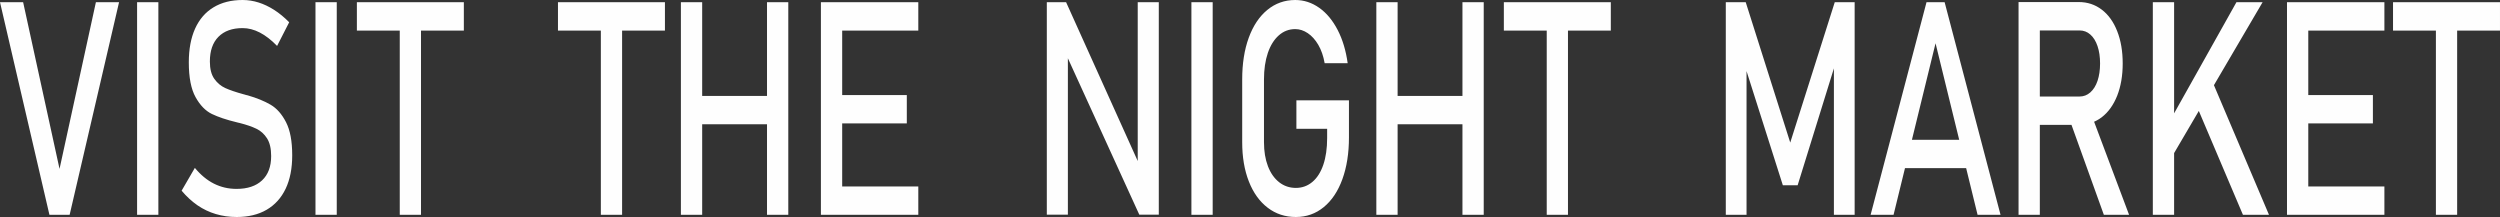
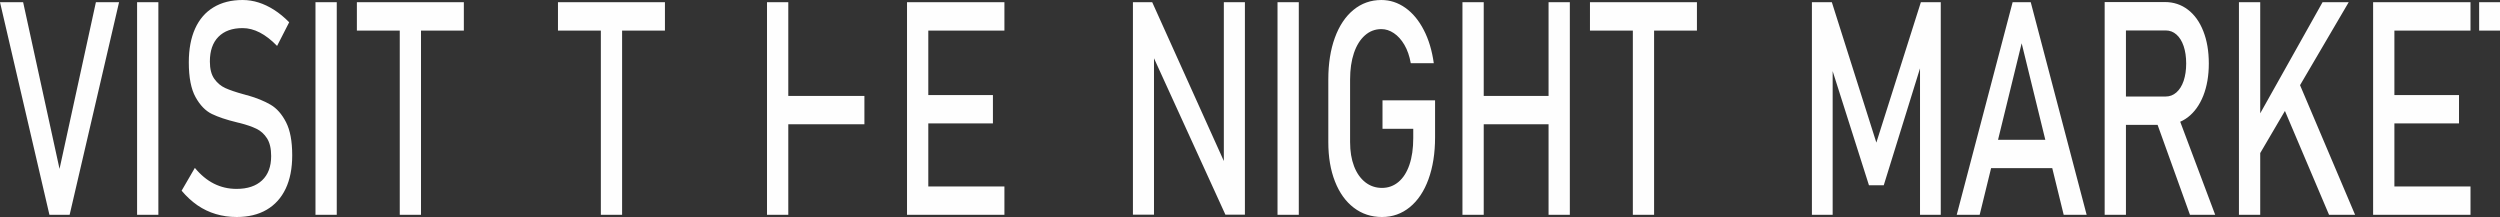
<svg xmlns="http://www.w3.org/2000/svg" xml:space="preserve" width="283.529mm" height="24.61mm" version="1.1" style="shape-rendering:geometricPrecision; text-rendering:geometricPrecision; image-rendering:optimizeQuality; fill-rule:evenodd; clip-rule:evenodd" viewBox="0 0 42241.23 3666.44">
  <rect x="0" y="0" width="42241.23" height="3666.44" fill="#333333" stroke="none" />
  <defs>
    <style type="text/css">
   
    .fil0 {fill:#FEFEFE;fill-rule:nonzero}
   
  </style>
  </defs>
  <g id="圖層_x0020_1">
-     <path class="fil0" d="M-0 37.11l390.8 0 615.07 2816.44 614.47 -2816.44 391.41 0 -835.11 3592.23 -341.52 0 -835.11 -3592.23zm2675.87 3592.23l-359.56 0 0 -3592.23 359.56 0 0 3592.23zm1321.26 37.1c-123.25,0 -240.49,-16.86 -350.51,-49.75 -110.64,-32.88 -213.45,-81.79 -309.65,-147.57 -95.59,-66.61 -185.19,-148.42 -268.16,-247.08l0 0 223.65 -385.36 0 0c97.42,118.05 205.03,207.45 322.28,266.47 117.24,59.03 244.71,88.54 382.38,88.54 185.19,0 328.88,-48.08 431.1,-144.2 102.2,-96.12 153.32,-232.73 153.32,-408.98l0 -2.53c0,-124.79 -22.85,-224.3 -69.14,-297.66 -46.9,-73.37 -106.43,-127.34 -179.78,-162.75 -73.36,-35.41 -168.35,-68.31 -284.4,-97.82 -3.61,-1.68 -7.81,-2.52 -11.41,-2.52 -4.22,0 -8.42,-0.85 -12.04,-2.53l-25.85 -6.75c-171.94,-41.31 -311.44,-88.54 -418.45,-139.99 -107.64,-52.28 -199.62,-146.72 -275.98,-284.17 -76.35,-137.45 -114.23,-333.08 -114.23,-586.89l0 -2.53c0,-221.78 35.46,-411.51 106.42,-569.19 70.93,-156.85 174.95,-277.42 310.84,-359.23 136.47,-82.63 300.01,-123.95 491.8,-123.95 91.4,0 181.58,14.35 269.97,42.16 88.99,27.83 176.16,69.99 262.73,124.8 85.98,54.81 170.75,124.8 254.33,209.13l0 0 -204.42 399.69 0 0c-97.41,-100.34 -194.2,-175.4 -291.61,-225.99 -96.79,-49.75 -193.59,-75.04 -291.01,-75.04 -174.95,0 -311.44,48.91 -408.23,146.72 -96.79,97.82 -144.9,236.96 -144.9,416.57l0 2.53c0,123.11 24.66,220.08 74.55,290.91 49.91,70.84 112.44,123.12 186.99,156.85 74.55,33.73 177.96,69.14 310.84,105.41 4.81,1.68 9.03,2.53 13.23,3.37 4.2,0.85 8.42,2.53 13.23,4.22 6,1.7 12.02,3.38 19.23,5.07 7.21,0.85 13.23,2.53 19.23,4.22 155.12,44.7 284.4,97.82 388.42,158.53 104.01,60.71 191.19,159.37 260.93,295.14 69.74,135.75 104.62,321.27 104.62,557.38l0 4.22c0,219.24 -36.68,406.44 -110.64,562.44 -74.55,156 -181.57,274.06 -321.66,355.85 -140.69,81.81 -309.65,122.27 -508.05,122.27zm1692.85 -37.1l-359.54 0 0 -3592.23 359.54 0 0 3592.23zm1064.54 -3297.94l358.95 0 0 3297.94 -358.95 0 0 -3297.94zm-724.48 -294.29l1807.32 0 0 479.8 -1807.32 0 0 -479.8zm4122.31 294.29l358.96 0 0 3297.94 -358.96 0 0 -3297.94zm-724.48 -294.29l1807.32 0 0 479.8 -1807.32 0 0 -479.8zm3532.04 0l359.53 0 0 3592.23 -359.53 0 0 -3592.23zm-1455.01 0l359.54 0 0 3592.23 -359.54 0 0 -3592.23zm223.65 1583.61l1421.93 0 0 478.97 -1421.93 0 0 -478.97zm2141.97 -1583.61l359.54 0 0 3592.23 -359.54 0 0 -3592.23zm174.36 3113.26l1471.25 0 0 478.97 -1471.25 0 0 -478.97zm0 -1543.98l1277.05 0 0 478.97 -1277.05 0 0 -478.97zm0 -1569.28l1471.25 0 0 479.8 -1471.25 0 0 -479.8zm3642.55 0l325.86 0 1252.39 2776.81 -42.07 64.09 0 -2840.9 355.92 0 0 3589.69 -329.48 0 -1248.78 -2734.65 42.09 -64.09 0 2798.74 -355.92 0 0 -3589.69zm2802.73 3592.23l-359.54 0 0 -3592.23 359.54 0 0 3592.23zm2302.49 -1934.41l0 627.37c0,267.31 -37.28,501.73 -111.23,705.8 -73.94,203.23 -178.56,360.06 -314.45,471.39 -135.87,111.31 -292.8,166.95 -471.37,166.95 -180.97,0 -339.7,-52.28 -476.18,-156.84 -137.08,-104.57 -242.9,-252.14 -318.05,-443.56 -75.16,-191.41 -112.44,-412.34 -112.44,-664.47l0 -1059.96c0,-266.47 36.68,-501.73 110.62,-704.11 73.96,-202.38 178.57,-359.23 314.46,-470.54 135.89,-111.31 292.8,-166.97 471.37,-166.97 146.7,0 281.98,44.7 405.83,132.39 123.87,87.71 227.28,212.51 310.84,374.41 83.58,161.05 139.49,348.26 168.96,560.76l0 0 -389.01 0 0 0c-21.04,-120.59 -57.11,-223.46 -107.63,-310.32 -50.49,-86.01 -110.01,-151.78 -177.96,-197.31 -67.94,-45.54 -138.29,-68.31 -211.04,-68.31 -105.81,0 -198.42,35.41 -278.36,106.26 -79.97,70.83 -141.91,170.33 -185.19,297.66 -43.29,128.19 -64.94,276.59 -64.94,446.09l0 1059.96c0,155.15 22.24,290.07 66.74,406.44 44.49,116.37 107.61,205.75 189.39,270.67 81.76,64.09 176.16,96.14 282.58,96.14 105.82,0 198.4,-33.73 278.38,-100.36 79.96,-66.61 141.89,-163.58 185.19,-290.07 43.28,-126.49 64.93,-277.42 64.93,-451.99l0 -156 -519.48 0 0 -481.49 888.03 0zm1917.71 -1657.82l359.54 0 0 3592.23 -359.54 0 0 -3592.23zm-1455.01 0l359.54 0 0 3592.23 -359.54 0 0 -3592.23zm223.67 1583.61l1421.93 0 0 478.97 -1421.93 0 0 -478.97zm2655.42 -1289.32l358.95 0 0 3297.94 -358.95 0 0 -3297.94zm-724.49 -294.29l1807.34 0 0 479.8 -1807.34 0 0 -479.8zm5591.16 0l336.09 0 0 3592.23 -350.53 0 0 -2689.95 18.04 157.68 -630.69 2033.06 -250.11 0 -630.71 -1983.32 17.45 -207.43 0 2689.95 -350.53 0 0 -3592.23 336.69 0 752.15 2372.05 752.16 -2372.05zm1550.34 0l306.03 0 944.56 3592.23 -387.81 0 -710.06 -2898.24 -709.48 2898.24 -387.79 0 944.54 -3592.23zm-509.26 2324.82l1347.4 0 0 478.97 -1347.4 0 0 -478.97zm2221.34 -731.09l873.6 0c68.55,0 128.68,-22.76 181.58,-69.14 52.9,-46.38 93.79,-111.31 122.66,-196.48 28.25,-85.16 42.67,-182.13 42.67,-292.6l0 0c0,-110.46 -14.42,-208.28 -42.67,-292.6 -28.87,-85.16 -69.75,-150.94 -122.06,-196.48 -51.71,-46.38 -113.03,-69.14 -182.18,-69.14l-873.6 0 0 -479.8 859.77 0c147.91,0 277.78,43.01 390.2,129.02 111.83,85.16 199.01,206.6 260.33,364.28 61.93,156.84 92.59,338.98 92.59,544.73l0 0c0,205.76 -31.26,387.06 -93.19,544.74 -62.53,156.84 -149.71,278.27 -261.54,364.28 -112.42,85.17 -241.7,128.17 -388.4,128.17l-859.77 0 0 -478.97zm-156.92 -1596.26l359.54 0 0 3594.76 -359.54 0 0 -3594.76zm854.36 1963.92l357.74 -112.99 655.35 1743.83 -426.27 0 -586.82 -1630.84zm1696.44 54.81l1130.95 -2016.2 441.92 0 -1625.76 2771.74 52.89 -755.54zm-281.97 -2016.2l359.54 0 0 3592.23 -359.54 0 0 -3592.23zm708.25 1675.53l283.78 -368.51 970.41 2285.21 -440.11 0 -814.08 -1916.69zm1558.76 -1675.53l359.54 0 0 3592.23 -359.54 0 0 -3592.23zm174.37 3113.26l1471.23 0 0 478.97 -1471.23 0 0 -478.97zm0 -1543.98l1277.03 0 0 478.97 -1277.03 0 0 -478.97zm0 -1569.28l1471.23 0 0 479.8 -1471.23 0 0 -479.8zm2341.57 294.29l358.95 0 0 3297.94 -358.95 0 0 -3297.94zm-724.48 -294.29l1807.32 0 0 479.8 -1807.32 0 0 -479.8z" />
+     <path class="fil0" d="M-0 37.11l390.8 0 615.07 2816.44 614.47 -2816.44 391.41 0 -835.11 3592.23 -341.52 0 -835.11 -3592.23zm2675.87 3592.23l-359.56 0 0 -3592.23 359.56 0 0 3592.23zm1321.26 37.1c-123.25,0 -240.49,-16.86 -350.51,-49.75 -110.64,-32.88 -213.45,-81.79 -309.65,-147.57 -95.59,-66.61 -185.19,-148.42 -268.16,-247.08l0 0 223.65 -385.36 0 0c97.42,118.05 205.03,207.45 322.28,266.47 117.24,59.03 244.71,88.54 382.38,88.54 185.19,0 328.88,-48.08 431.1,-144.2 102.2,-96.12 153.32,-232.73 153.32,-408.98l0 -2.53c0,-124.79 -22.85,-224.3 -69.14,-297.66 -46.9,-73.37 -106.43,-127.34 -179.78,-162.75 -73.36,-35.41 -168.35,-68.31 -284.4,-97.82 -3.61,-1.68 -7.81,-2.52 -11.41,-2.52 -4.22,0 -8.42,-0.85 -12.04,-2.53l-25.85 -6.75c-171.94,-41.31 -311.44,-88.54 -418.45,-139.99 -107.64,-52.28 -199.62,-146.72 -275.98,-284.17 -76.35,-137.45 -114.23,-333.08 -114.23,-586.89l0 -2.53c0,-221.78 35.46,-411.51 106.42,-569.19 70.93,-156.85 174.95,-277.42 310.84,-359.23 136.47,-82.63 300.01,-123.95 491.8,-123.95 91.4,0 181.58,14.35 269.97,42.16 88.99,27.83 176.16,69.99 262.73,124.8 85.98,54.81 170.75,124.8 254.33,209.13l0 0 -204.42 399.69 0 0c-97.41,-100.34 -194.2,-175.4 -291.61,-225.99 -96.79,-49.75 -193.59,-75.04 -291.01,-75.04 -174.95,0 -311.44,48.91 -408.23,146.72 -96.79,97.82 -144.9,236.96 -144.9,416.57l0 2.53c0,123.11 24.66,220.08 74.55,290.91 49.91,70.84 112.44,123.12 186.99,156.85 74.55,33.73 177.96,69.14 310.84,105.41 4.81,1.68 9.03,2.53 13.23,3.37 4.2,0.85 8.42,2.53 13.23,4.22 6,1.7 12.02,3.38 19.23,5.07 7.21,0.85 13.23,2.53 19.23,4.22 155.12,44.7 284.4,97.82 388.42,158.53 104.01,60.71 191.19,159.37 260.93,295.14 69.74,135.75 104.62,321.27 104.62,557.38l0 4.22c0,219.24 -36.68,406.44 -110.64,562.44 -74.55,156 -181.57,274.06 -321.66,355.85 -140.69,81.81 -309.65,122.27 -508.05,122.27zm1692.85 -37.1l-359.54 0 0 -3592.23 359.54 0 0 3592.23zm1064.54 -3297.94l358.95 0 0 3297.94 -358.95 0 0 -3297.94zm-724.48 -294.29l1807.32 0 0 479.8 -1807.32 0 0 -479.8zm4122.31 294.29l358.96 0 0 3297.94 -358.96 0 0 -3297.94zm-724.48 -294.29l1807.32 0 0 479.8 -1807.32 0 0 -479.8zm3532.04 0l359.53 0 0 3592.23 -359.53 0 0 -3592.23zl359.54 0 0 3592.23 -359.54 0 0 -3592.23zm223.65 1583.61l1421.93 0 0 478.97 -1421.93 0 0 -478.97zm2141.97 -1583.61l359.54 0 0 3592.23 -359.54 0 0 -3592.23zm174.36 3113.26l1471.25 0 0 478.97 -1471.25 0 0 -478.97zm0 -1543.98l1277.05 0 0 478.97 -1277.05 0 0 -478.97zm0 -1569.28l1471.25 0 0 479.8 -1471.25 0 0 -479.8zm3642.55 0l325.86 0 1252.39 2776.81 -42.07 64.09 0 -2840.9 355.92 0 0 3589.69 -329.48 0 -1248.78 -2734.65 42.09 -64.09 0 2798.74 -355.92 0 0 -3589.69zm2802.73 3592.23l-359.54 0 0 -3592.23 359.54 0 0 3592.23zm2302.49 -1934.41l0 627.37c0,267.31 -37.28,501.73 -111.23,705.8 -73.94,203.23 -178.56,360.06 -314.45,471.39 -135.87,111.31 -292.8,166.95 -471.37,166.95 -180.97,0 -339.7,-52.28 -476.18,-156.84 -137.08,-104.57 -242.9,-252.14 -318.05,-443.56 -75.16,-191.41 -112.44,-412.34 -112.44,-664.47l0 -1059.96c0,-266.47 36.68,-501.73 110.62,-704.11 73.96,-202.38 178.57,-359.23 314.46,-470.54 135.89,-111.31 292.8,-166.97 471.37,-166.97 146.7,0 281.98,44.7 405.83,132.39 123.87,87.71 227.28,212.51 310.84,374.41 83.58,161.05 139.49,348.26 168.96,560.76l0 0 -389.01 0 0 0c-21.04,-120.59 -57.11,-223.46 -107.63,-310.32 -50.49,-86.01 -110.01,-151.78 -177.96,-197.31 -67.94,-45.54 -138.29,-68.31 -211.04,-68.31 -105.81,0 -198.42,35.41 -278.36,106.26 -79.97,70.83 -141.91,170.33 -185.19,297.66 -43.29,128.19 -64.94,276.59 -64.94,446.09l0 1059.96c0,155.15 22.24,290.07 66.74,406.44 44.49,116.37 107.61,205.75 189.39,270.67 81.76,64.09 176.16,96.14 282.58,96.14 105.82,0 198.4,-33.73 278.38,-100.36 79.96,-66.61 141.89,-163.58 185.19,-290.07 43.28,-126.49 64.93,-277.42 64.93,-451.99l0 -156 -519.48 0 0 -481.49 888.03 0zm1917.71 -1657.82l359.54 0 0 3592.23 -359.54 0 0 -3592.23zm-1455.01 0l359.54 0 0 3592.23 -359.54 0 0 -3592.23zm223.67 1583.61l1421.93 0 0 478.97 -1421.93 0 0 -478.97zm2655.42 -1289.32l358.95 0 0 3297.94 -358.95 0 0 -3297.94zm-724.49 -294.29l1807.34 0 0 479.8 -1807.34 0 0 -479.8zm5591.16 0l336.09 0 0 3592.23 -350.53 0 0 -2689.95 18.04 157.68 -630.69 2033.06 -250.11 0 -630.71 -1983.32 17.45 -207.43 0 2689.95 -350.53 0 0 -3592.23 336.69 0 752.15 2372.05 752.16 -2372.05zm1550.34 0l306.03 0 944.56 3592.23 -387.81 0 -710.06 -2898.24 -709.48 2898.24 -387.79 0 944.54 -3592.23zm-509.26 2324.82l1347.4 0 0 478.97 -1347.4 0 0 -478.97zm2221.34 -731.09l873.6 0c68.55,0 128.68,-22.76 181.58,-69.14 52.9,-46.38 93.79,-111.31 122.66,-196.48 28.25,-85.16 42.67,-182.13 42.67,-292.6l0 0c0,-110.46 -14.42,-208.28 -42.67,-292.6 -28.87,-85.16 -69.75,-150.94 -122.06,-196.48 -51.71,-46.38 -113.03,-69.14 -182.18,-69.14l-873.6 0 0 -479.8 859.77 0c147.91,0 277.78,43.01 390.2,129.02 111.83,85.16 199.01,206.6 260.33,364.28 61.93,156.84 92.59,338.98 92.59,544.73l0 0c0,205.76 -31.26,387.06 -93.19,544.74 -62.53,156.84 -149.71,278.27 -261.54,364.28 -112.42,85.17 -241.7,128.17 -388.4,128.17l-859.77 0 0 -478.97zm-156.92 -1596.26l359.54 0 0 3594.76 -359.54 0 0 -3594.76zm854.36 1963.92l357.74 -112.99 655.35 1743.83 -426.27 0 -586.82 -1630.84zm1696.44 54.81l1130.95 -2016.2 441.92 0 -1625.76 2771.74 52.89 -755.54zm-281.97 -2016.2l359.54 0 0 3592.23 -359.54 0 0 -3592.23zm708.25 1675.53l283.78 -368.51 970.41 2285.21 -440.11 0 -814.08 -1916.69zm1558.76 -1675.53l359.54 0 0 3592.23 -359.54 0 0 -3592.23zm174.37 3113.26l1471.23 0 0 478.97 -1471.23 0 0 -478.97zm0 -1543.98l1277.03 0 0 478.97 -1277.03 0 0 -478.97zm0 -1569.28l1471.23 0 0 479.8 -1471.23 0 0 -479.8zm2341.57 294.29l358.95 0 0 3297.94 -358.95 0 0 -3297.94zm-724.48 -294.29l1807.32 0 0 479.8 -1807.32 0 0 -479.8z" />
  </g>
</svg>